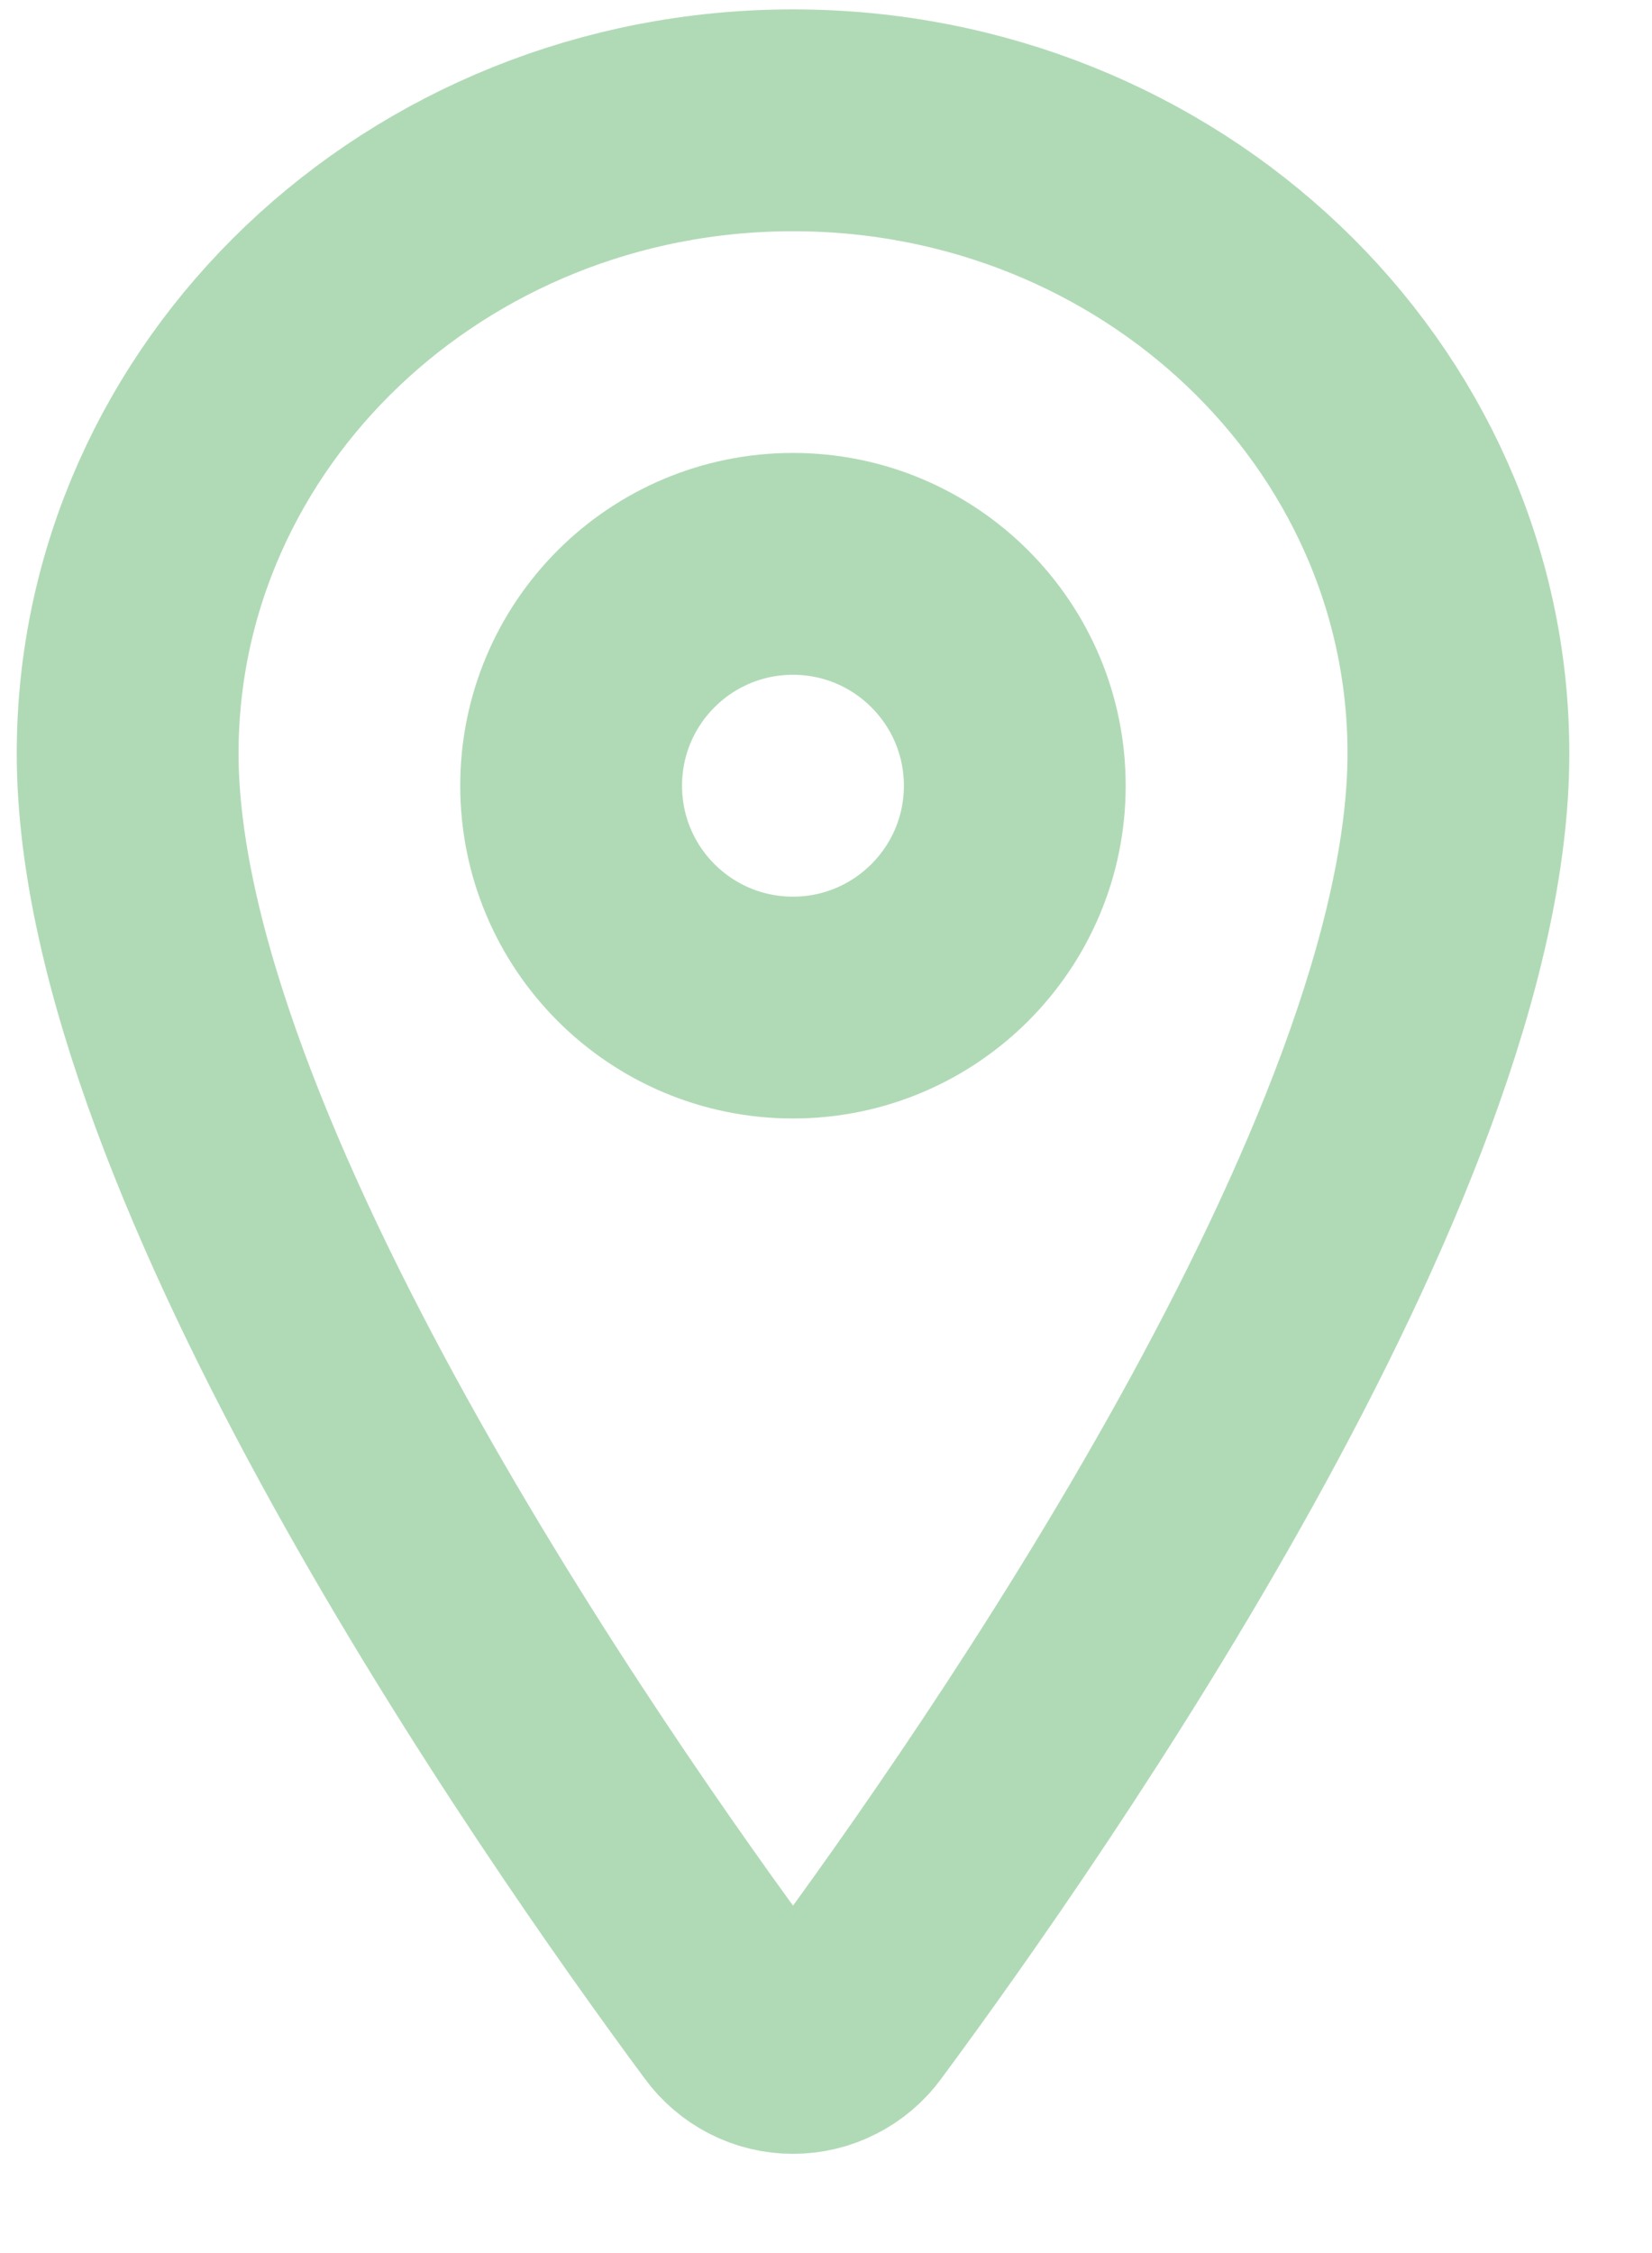
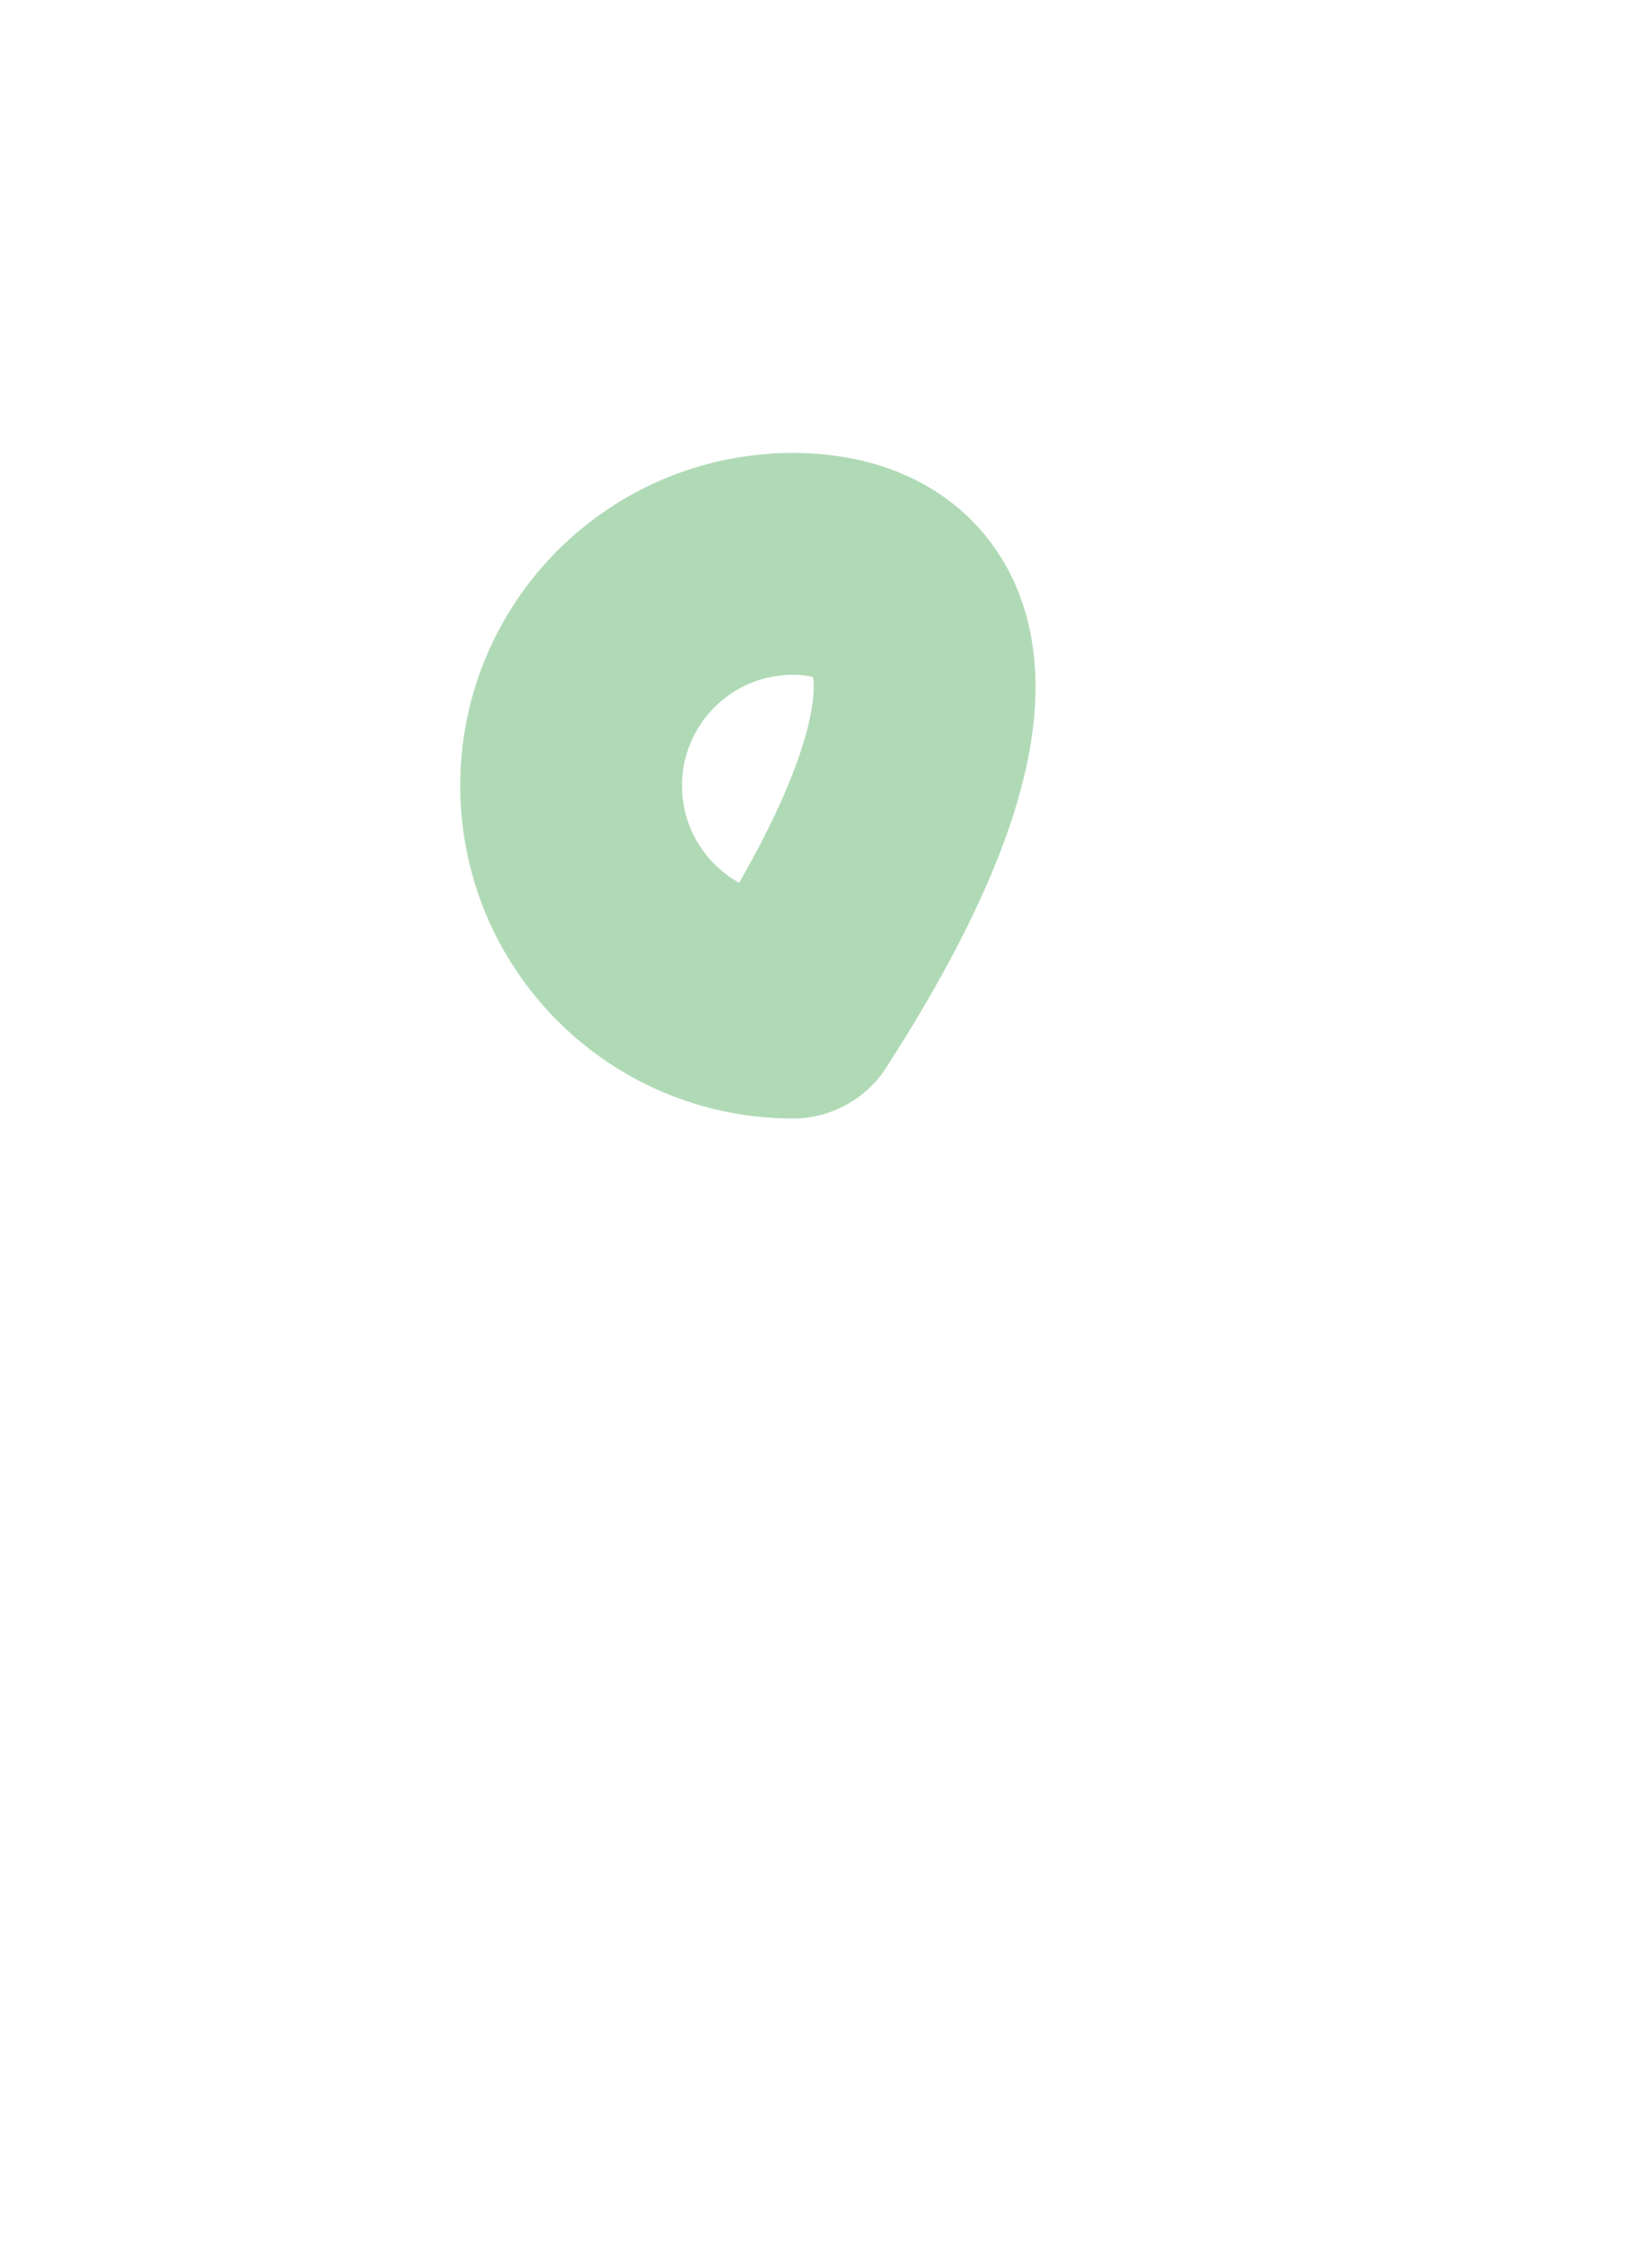
<svg xmlns="http://www.w3.org/2000/svg" width="11" height="15" viewBox="0 0 11 15" fill="none">
-   <path d="M5.28 0.801C2.834 0.801 0.85 2.69 0.85 5.016C0.85 7.693 3.803 11.936 4.888 13.401C4.933 13.463 4.992 13.513 5.06 13.548C5.128 13.583 5.204 13.601 5.28 13.601C5.357 13.601 5.432 13.583 5.5 13.548C5.569 13.513 5.628 13.463 5.673 13.401C6.757 11.936 9.711 7.696 9.711 5.016C9.711 2.69 7.727 0.801 5.28 0.801Z" stroke="#B0DAB6" stroke-width="1.477" stroke-linecap="round" stroke-linejoin="round" />
-   <path d="M5.28 6.708C6.095 6.708 6.757 6.047 6.757 5.231C6.757 4.415 6.095 3.754 5.28 3.754C4.464 3.754 3.803 4.415 3.803 5.231C3.803 6.047 4.464 6.708 5.28 6.708Z" stroke="#B0DAB6" stroke-width="1.477" stroke-linecap="round" stroke-linejoin="round" />
+   <path d="M5.28 6.708C6.757 4.415 6.095 3.754 5.28 3.754C4.464 3.754 3.803 4.415 3.803 5.231C3.803 6.047 4.464 6.708 5.28 6.708Z" stroke="#B0DAB6" stroke-width="1.477" stroke-linecap="round" stroke-linejoin="round" />
</svg>